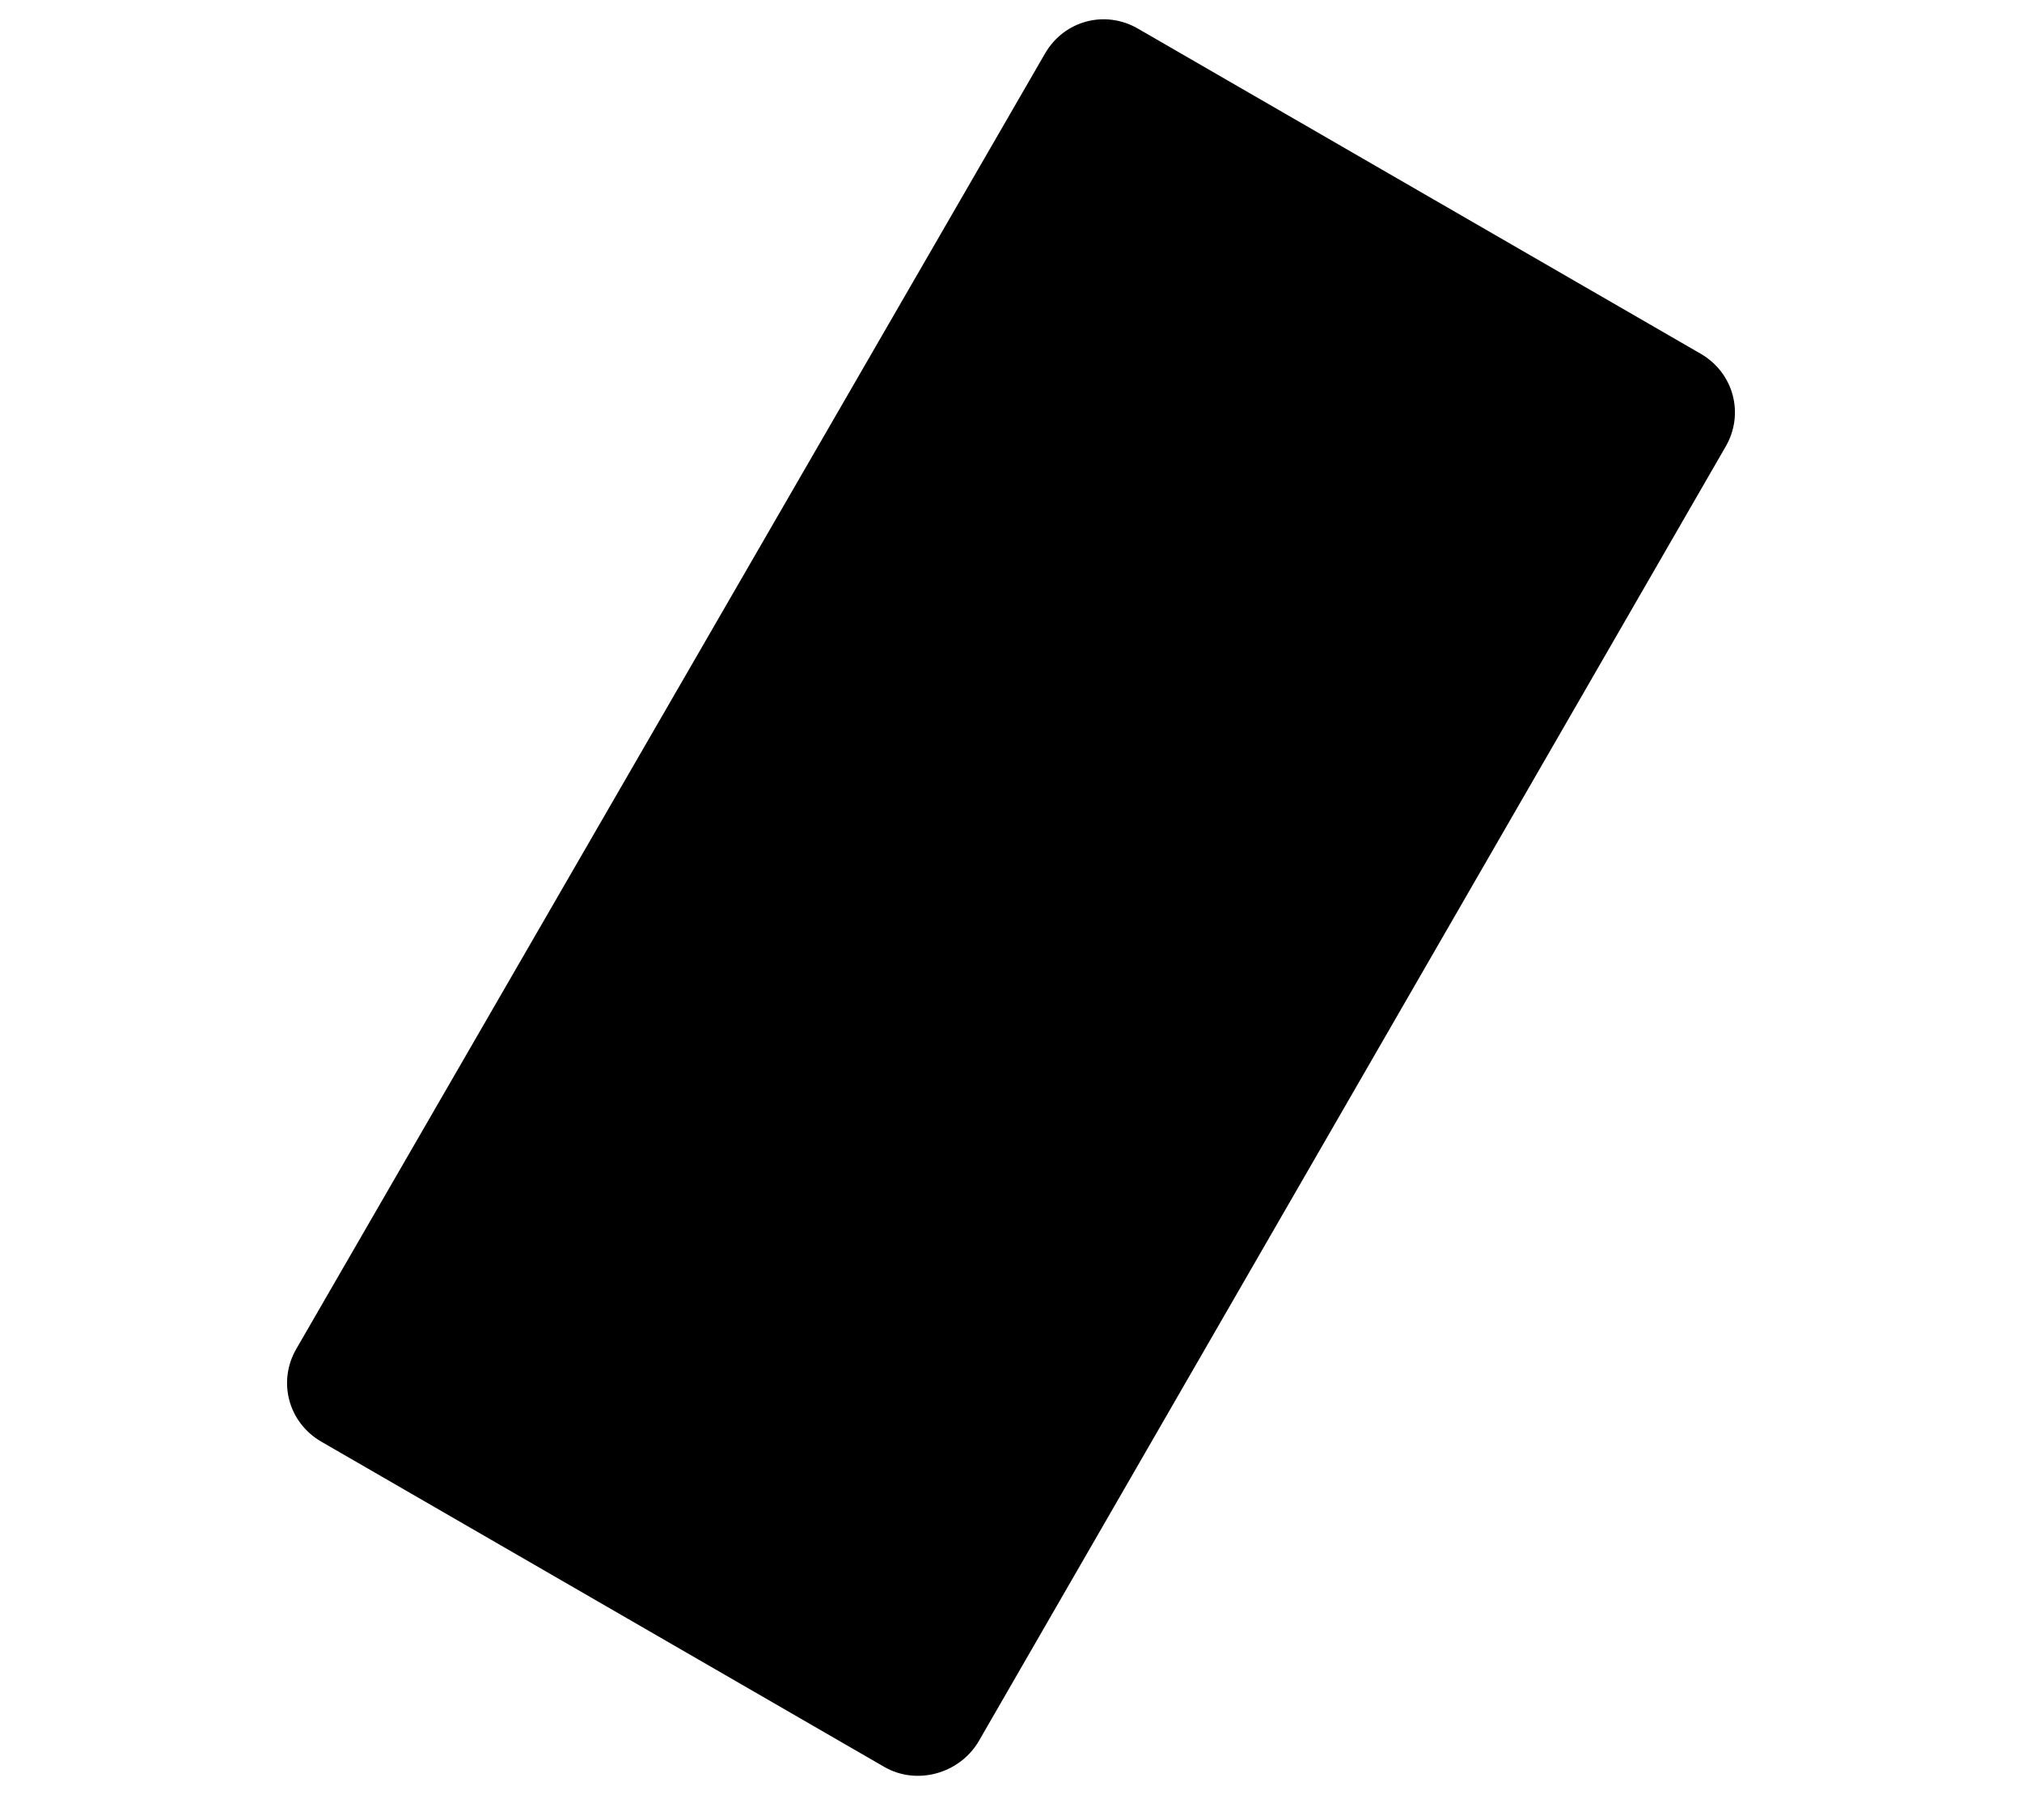
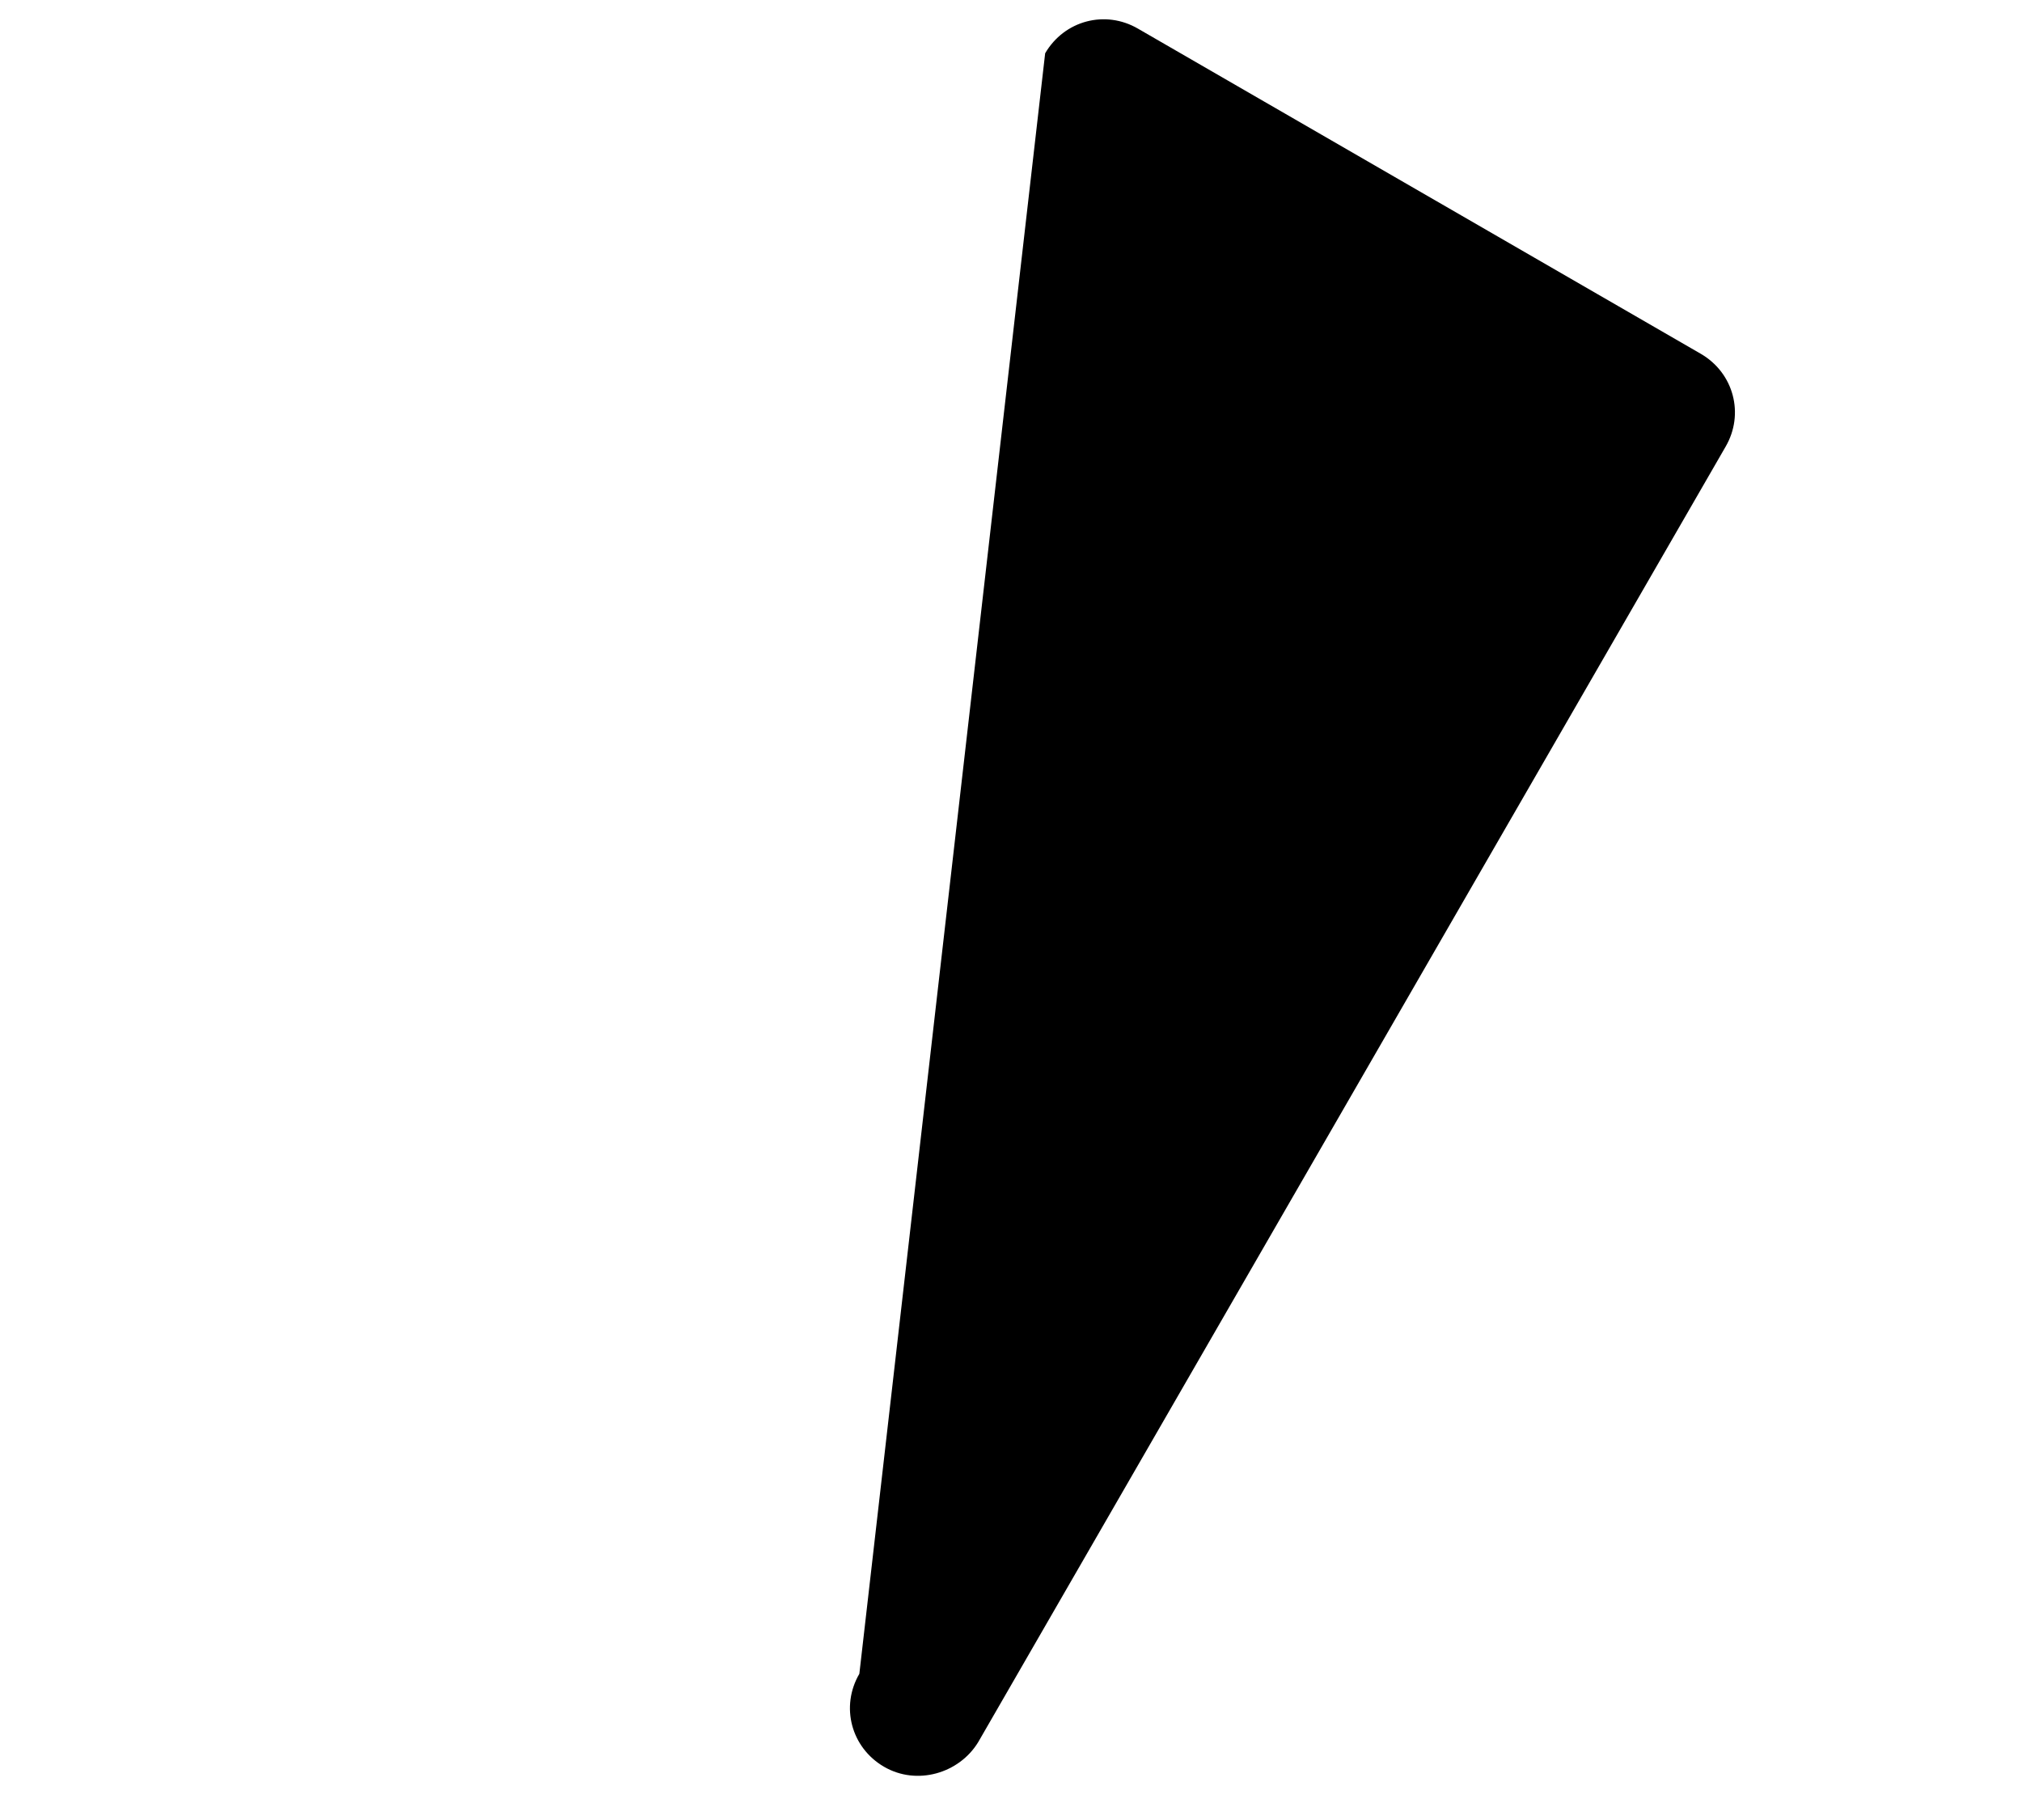
<svg xmlns="http://www.w3.org/2000/svg" version="1.1" id="編集モード" x="0px" y="0px" viewBox="0 0 148 133.2" style="enable-background:new 0 0 148 133.2;" xml:space="preserve">
-   <path d="M64.7,129.3l-41.2-23.8c-2.4-1.4-3.2-4.4-1.8-6.8L76.5,3.9c1.4-2.4,4.4-3.2,6.8-1.8l41.2,23.8c2.4,1.4,3.2,4.4,1.8,6.8  l-54.7,94.8C70.2,129.8,67.1,130.7,64.7,129.3z" />
+   <path d="M64.7,129.3c-2.4-1.4-3.2-4.4-1.8-6.8L76.5,3.9c1.4-2.4,4.4-3.2,6.8-1.8l41.2,23.8c2.4,1.4,3.2,4.4,1.8,6.8  l-54.7,94.8C70.2,129.8,67.1,130.7,64.7,129.3z" />
</svg>